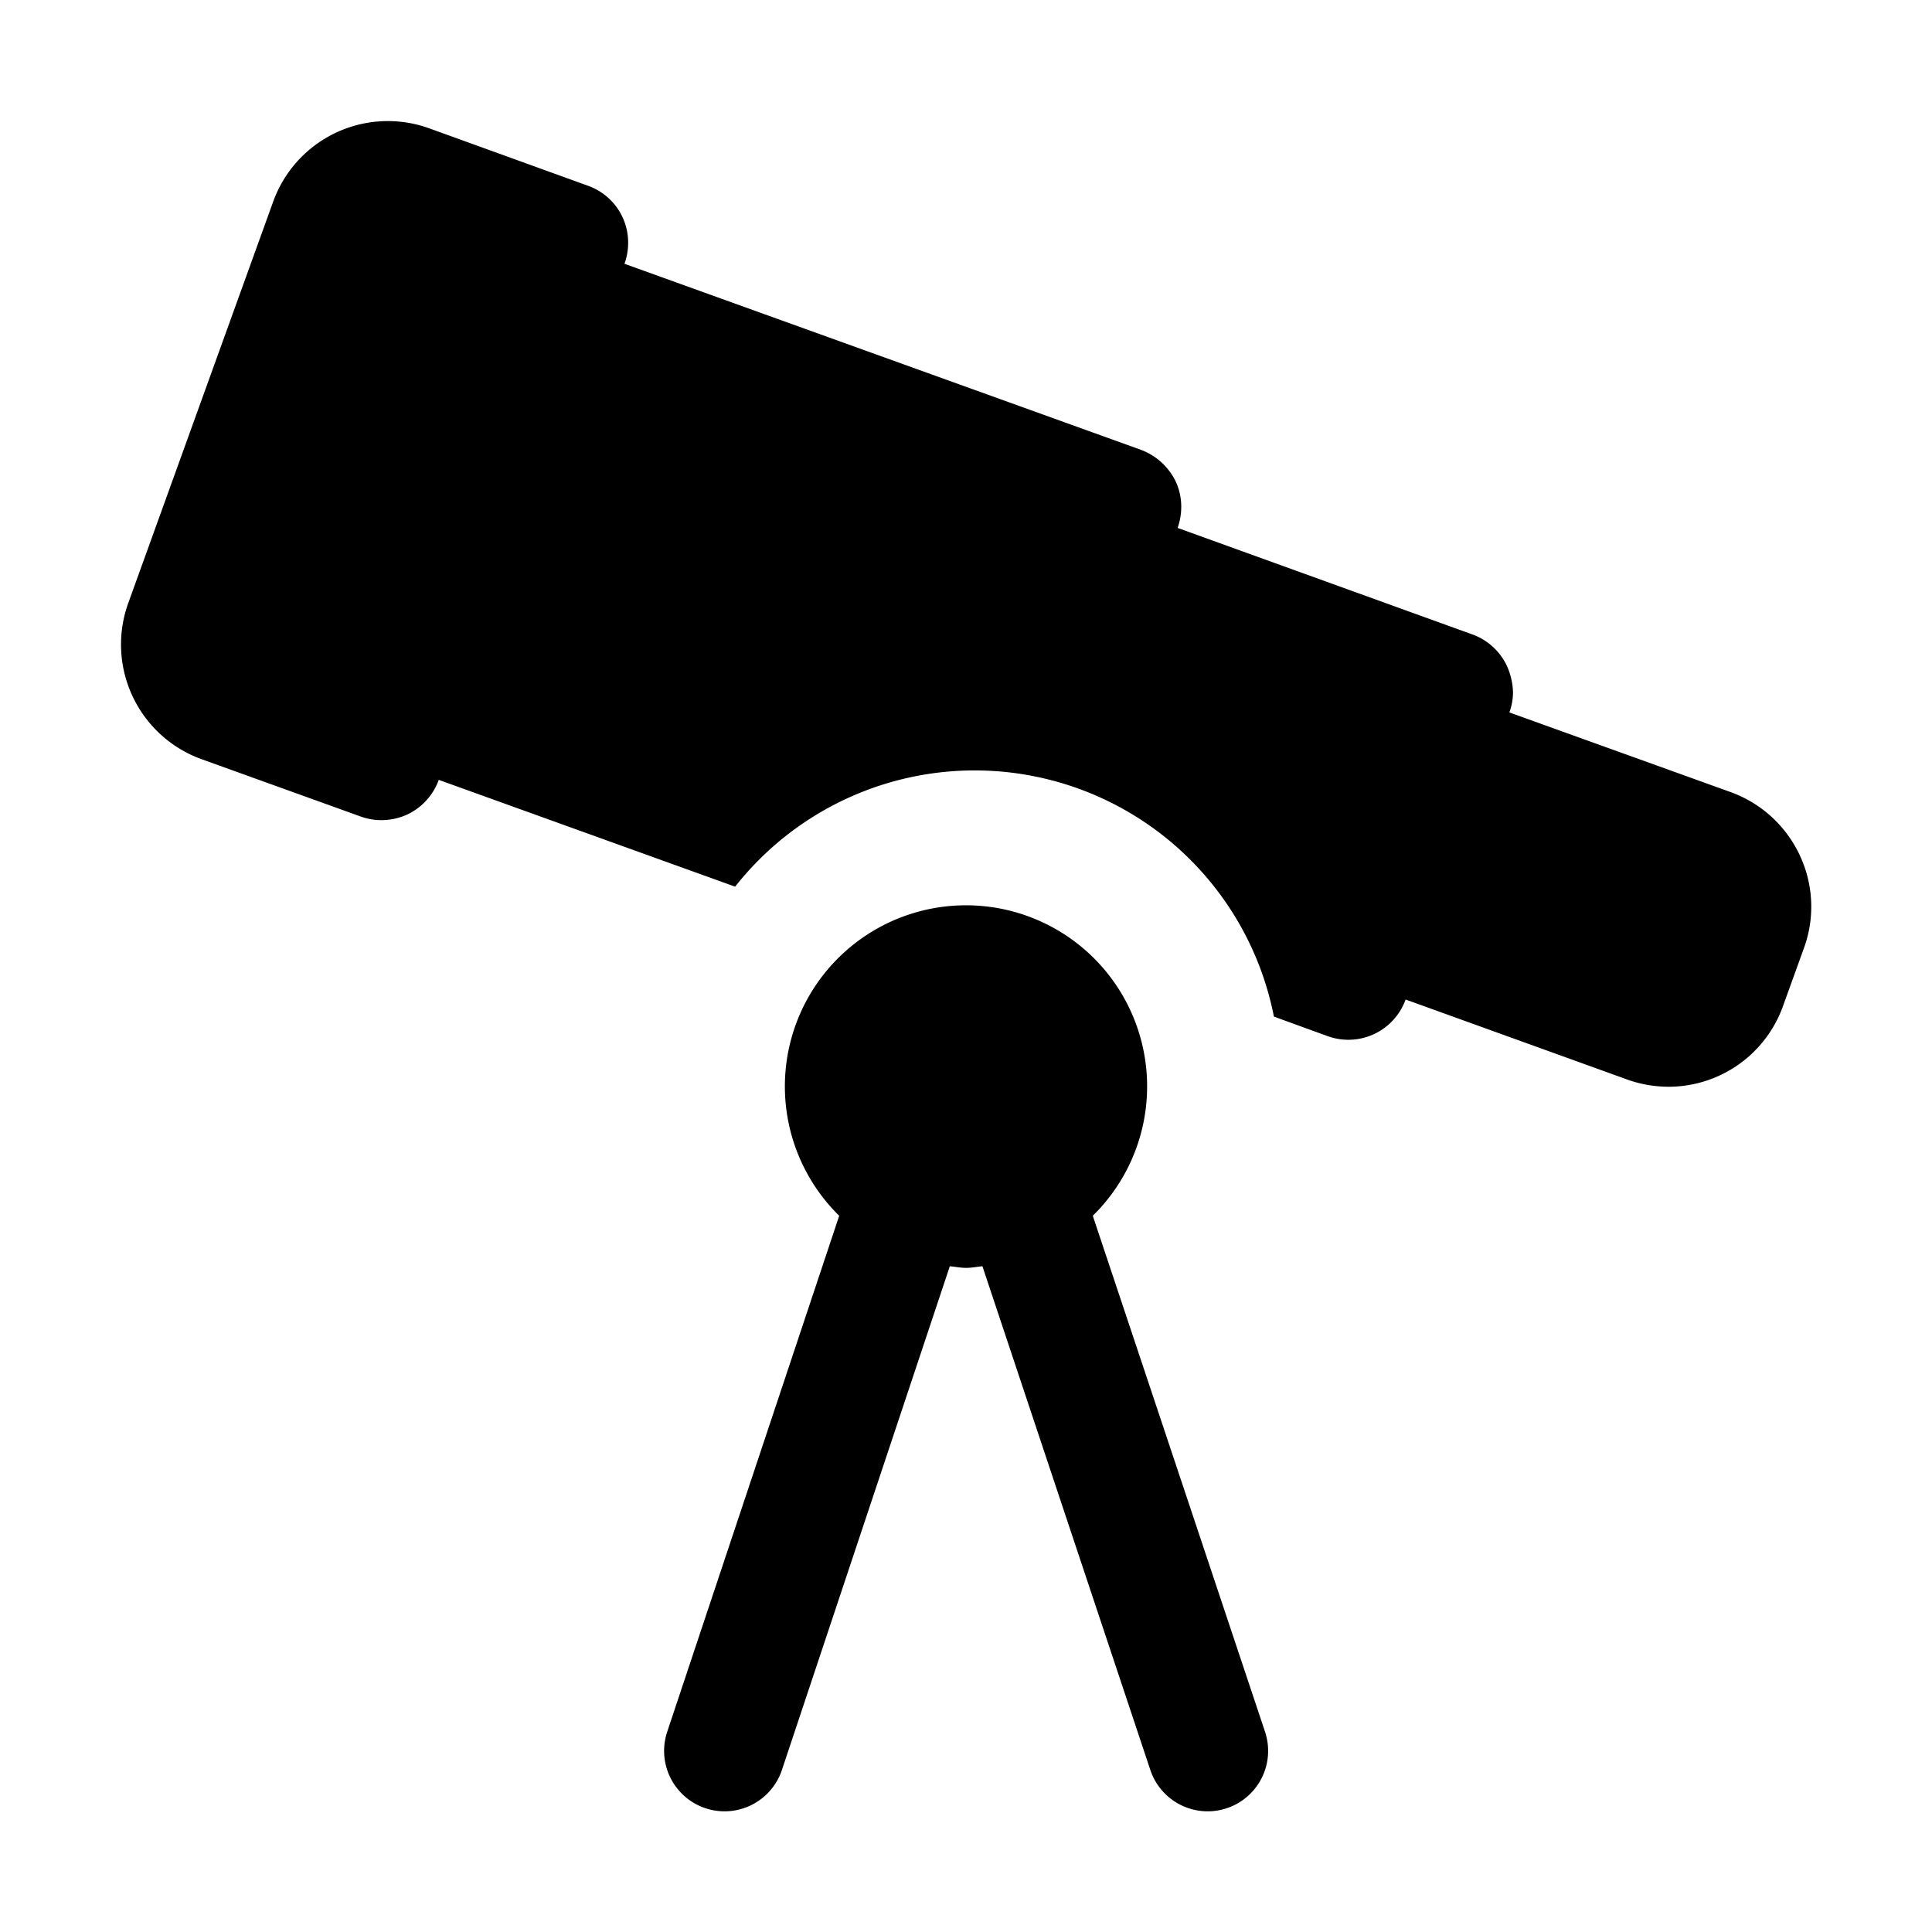
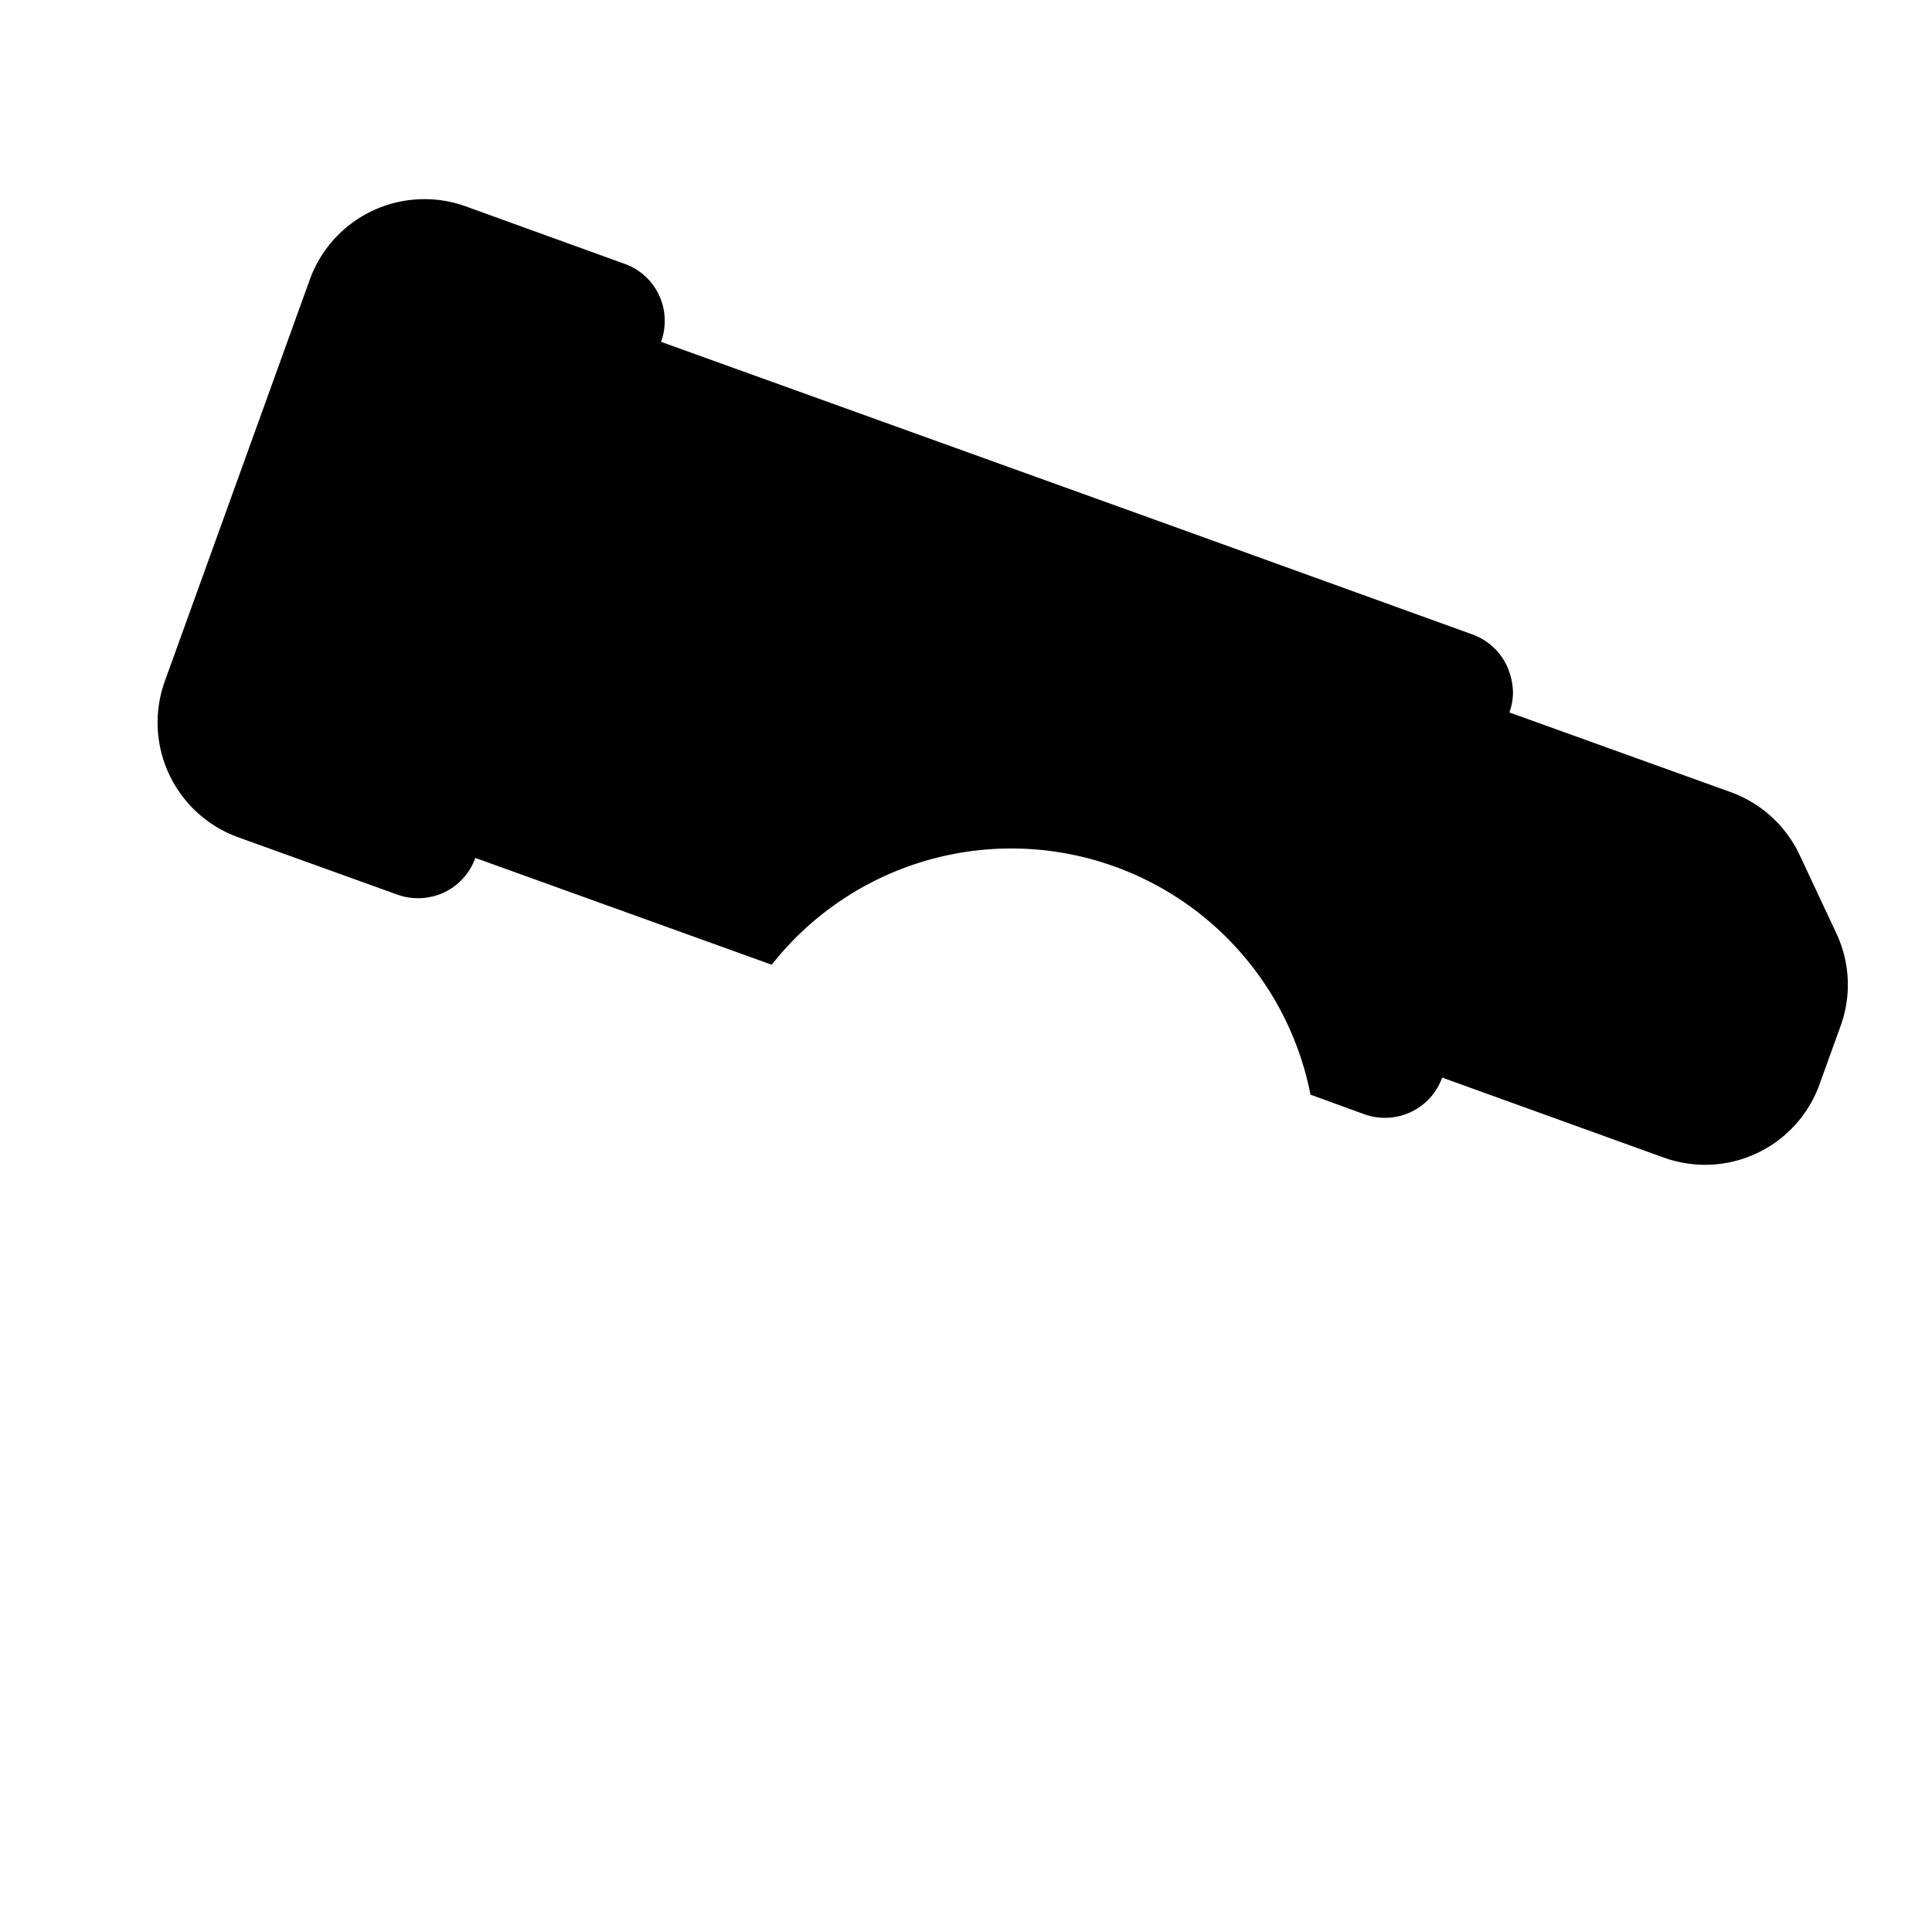
<svg xmlns="http://www.w3.org/2000/svg" height="512" viewBox="0 0 32 32" width="512">
  <g id="Layer_2" data-name="Layer 2">
-     <path d="m29.807 14.16a2.021 2.021 0 0 0 -1.141-1.04l-3.666-1.32a.978.978 0 0 0 .06-.334 1.125 1.125 0 0 0 -.1-.434 1.009 1.009 0 0 0 -.576-.525l-4.879-1.763a1.047 1.047 0 0 0 .06-.353.986.986 0 0 0 -.091-.415 1.049 1.049 0 0 0 -.575-.525l-8.556-3.082a1.01 1.01 0 0 0 .061-.343 1 1 0 0 0 -.667-.95l-2.626-.95a2.019 2.019 0 0 0 -2.586 1.213l-2.4 6.648a2.02 2.02 0 0 0 1.212 2.587l2.637.95a.99.99 0 0 0 .343.06 1.027 1.027 0 0 0 .424-.091 1.014 1.014 0 0 0 .526-.576l4.909 1.769a5.051 5.051 0 0 1 8.924 2.152l.888.323a1.007 1.007 0 0 0 1.293-.606l3.667 1.324a2.044 2.044 0 0 0 .687.121 2.015 2.015 0 0 0 1.9-1.344l.343-.95a2 2 0 0 0 -.071-1.546z" />
-     <path d="m18.1 20.137a3 3 0 1 0 -4.2 0l-2.849 8.547a1 1 0 0 0 1.9.632l2.781-8.343c.09.008.178.027.27.027s.18-.019.27-.027l2.781 8.343a1 1 0 0 0 1.9-.632z" />
+     <path d="m29.807 14.16a2.021 2.021 0 0 0 -1.141-1.04l-3.666-1.32a.978.978 0 0 0 .06-.334 1.125 1.125 0 0 0 -.1-.434 1.009 1.009 0 0 0 -.576-.525l-4.879-1.763l-8.556-3.082a1.01 1.01 0 0 0 .061-.343 1 1 0 0 0 -.667-.95l-2.626-.95a2.019 2.019 0 0 0 -2.586 1.213l-2.4 6.648a2.02 2.02 0 0 0 1.212 2.587l2.637.95a.99.99 0 0 0 .343.06 1.027 1.027 0 0 0 .424-.091 1.014 1.014 0 0 0 .526-.576l4.909 1.769a5.051 5.051 0 0 1 8.924 2.152l.888.323a1.007 1.007 0 0 0 1.293-.606l3.667 1.324a2.044 2.044 0 0 0 .687.121 2.015 2.015 0 0 0 1.9-1.344l.343-.95a2 2 0 0 0 -.071-1.546z" />
  </g>
</svg>